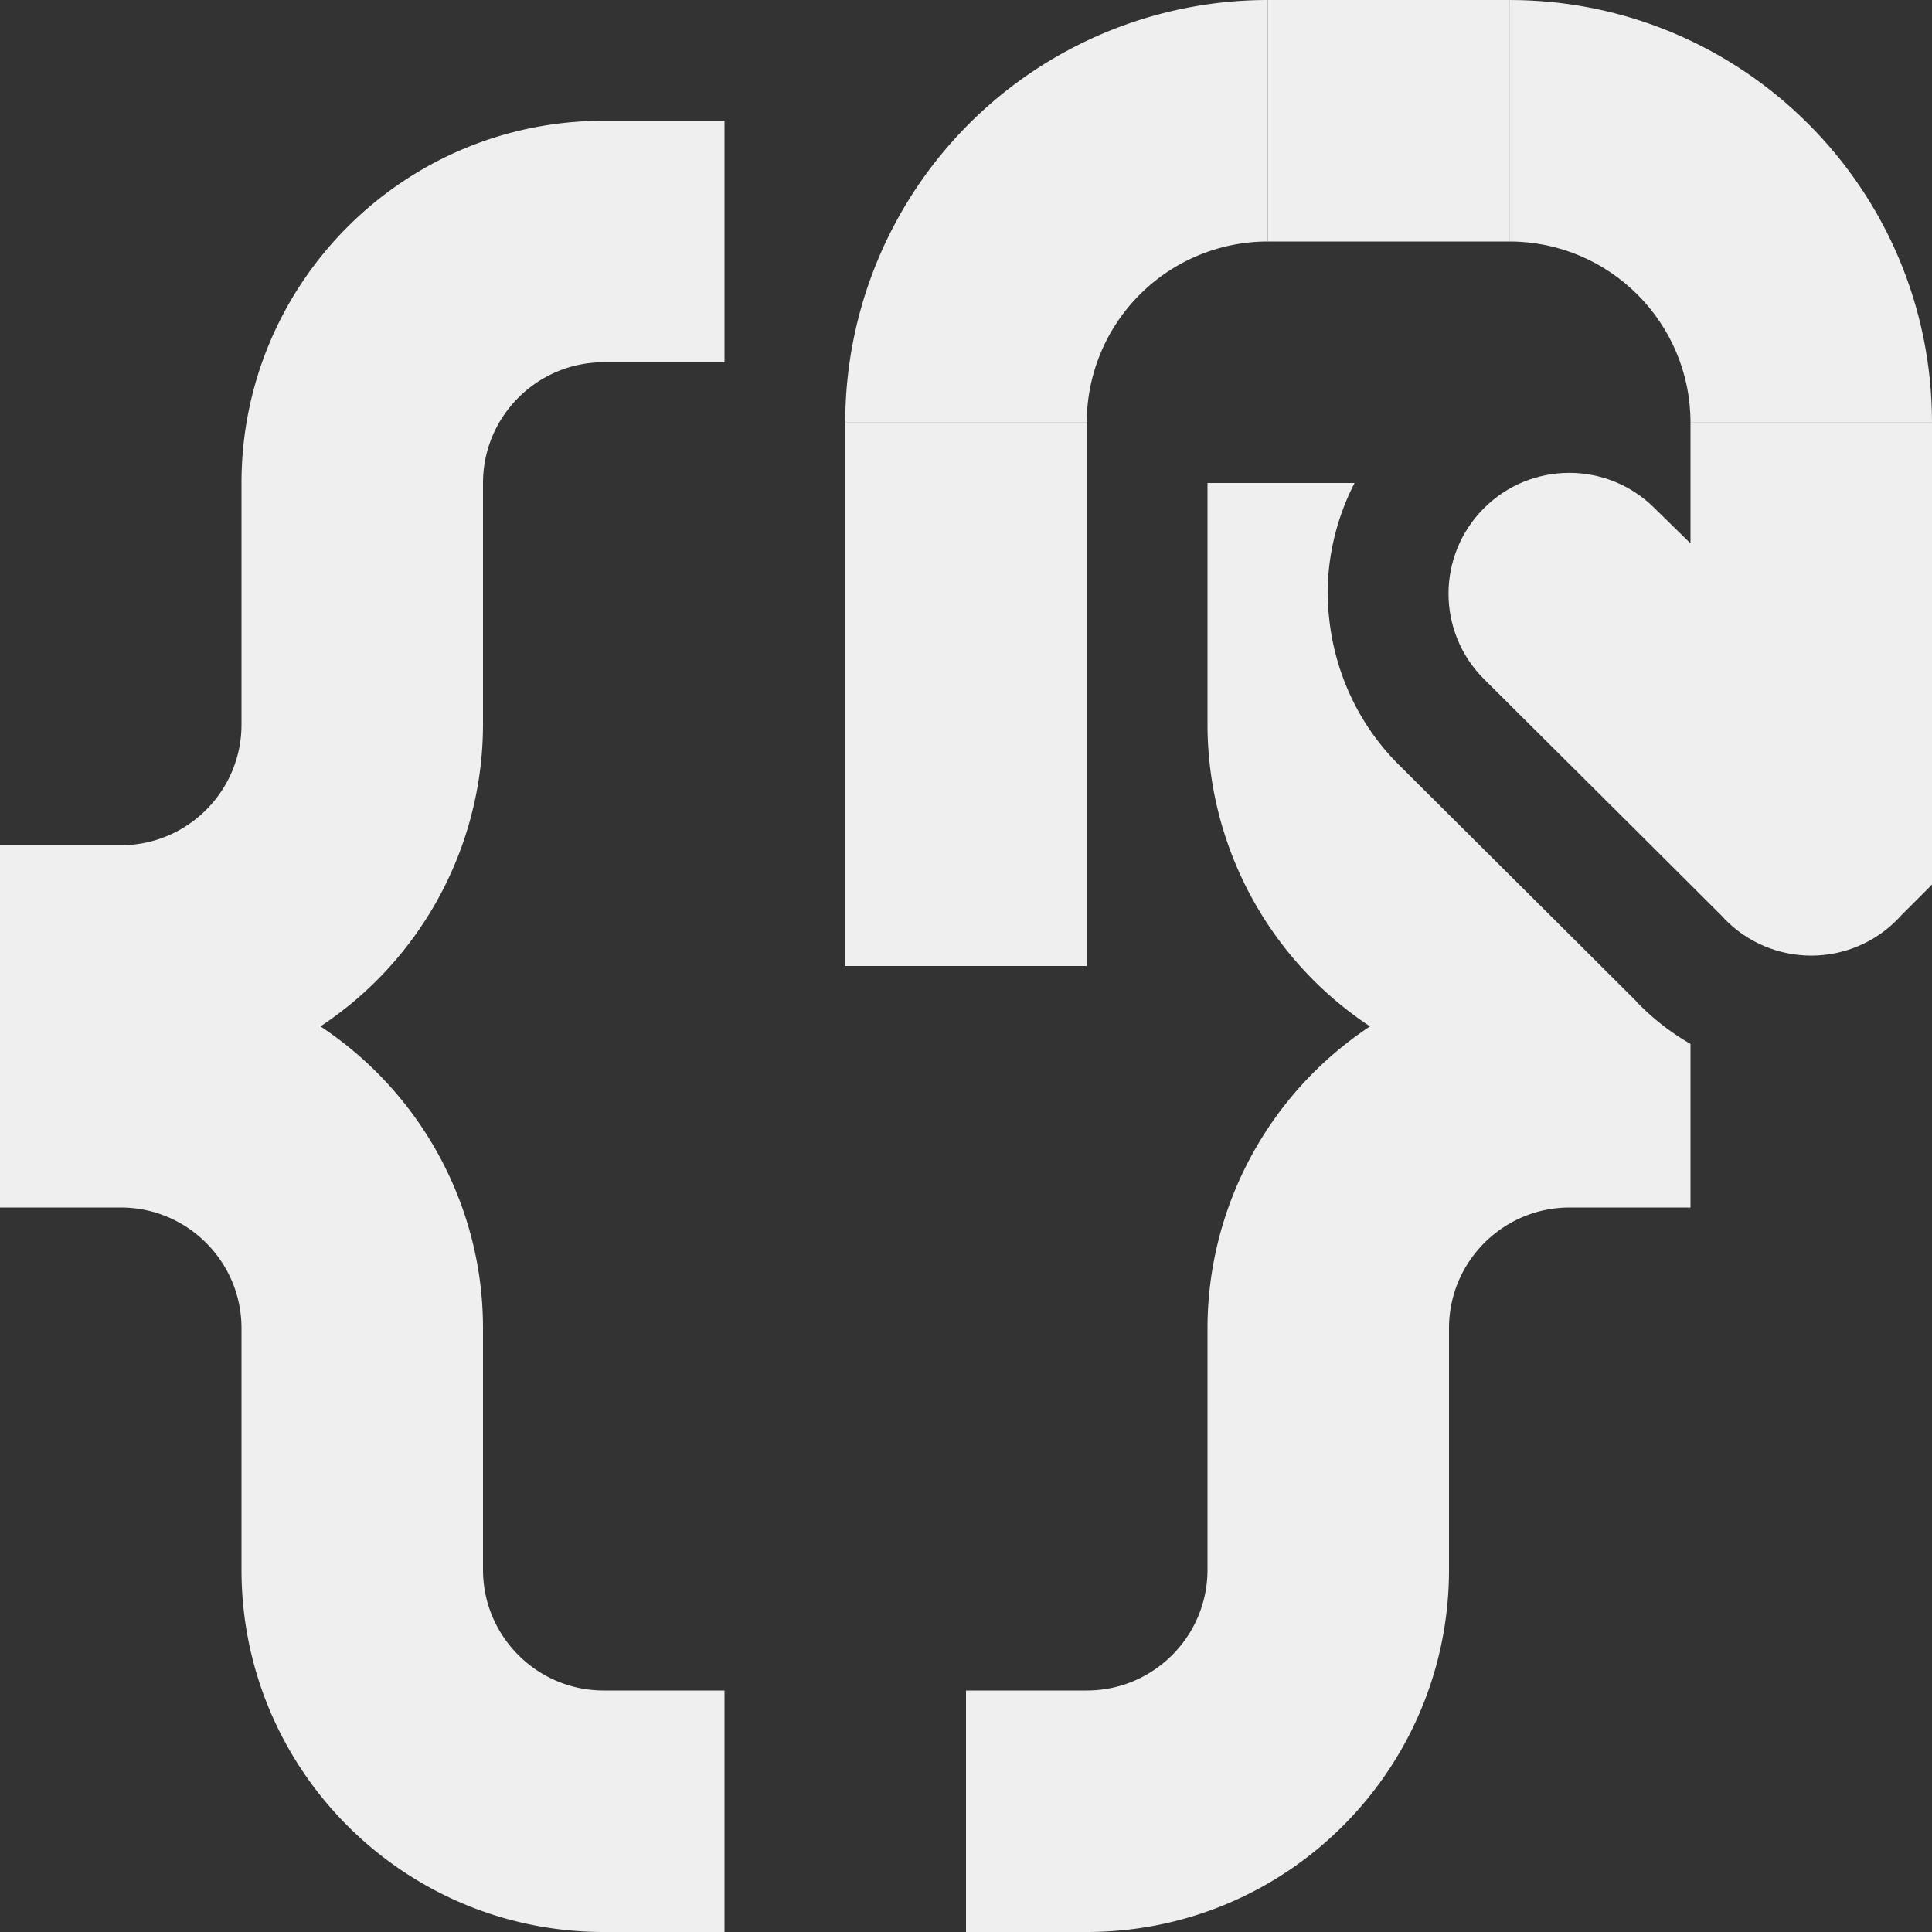
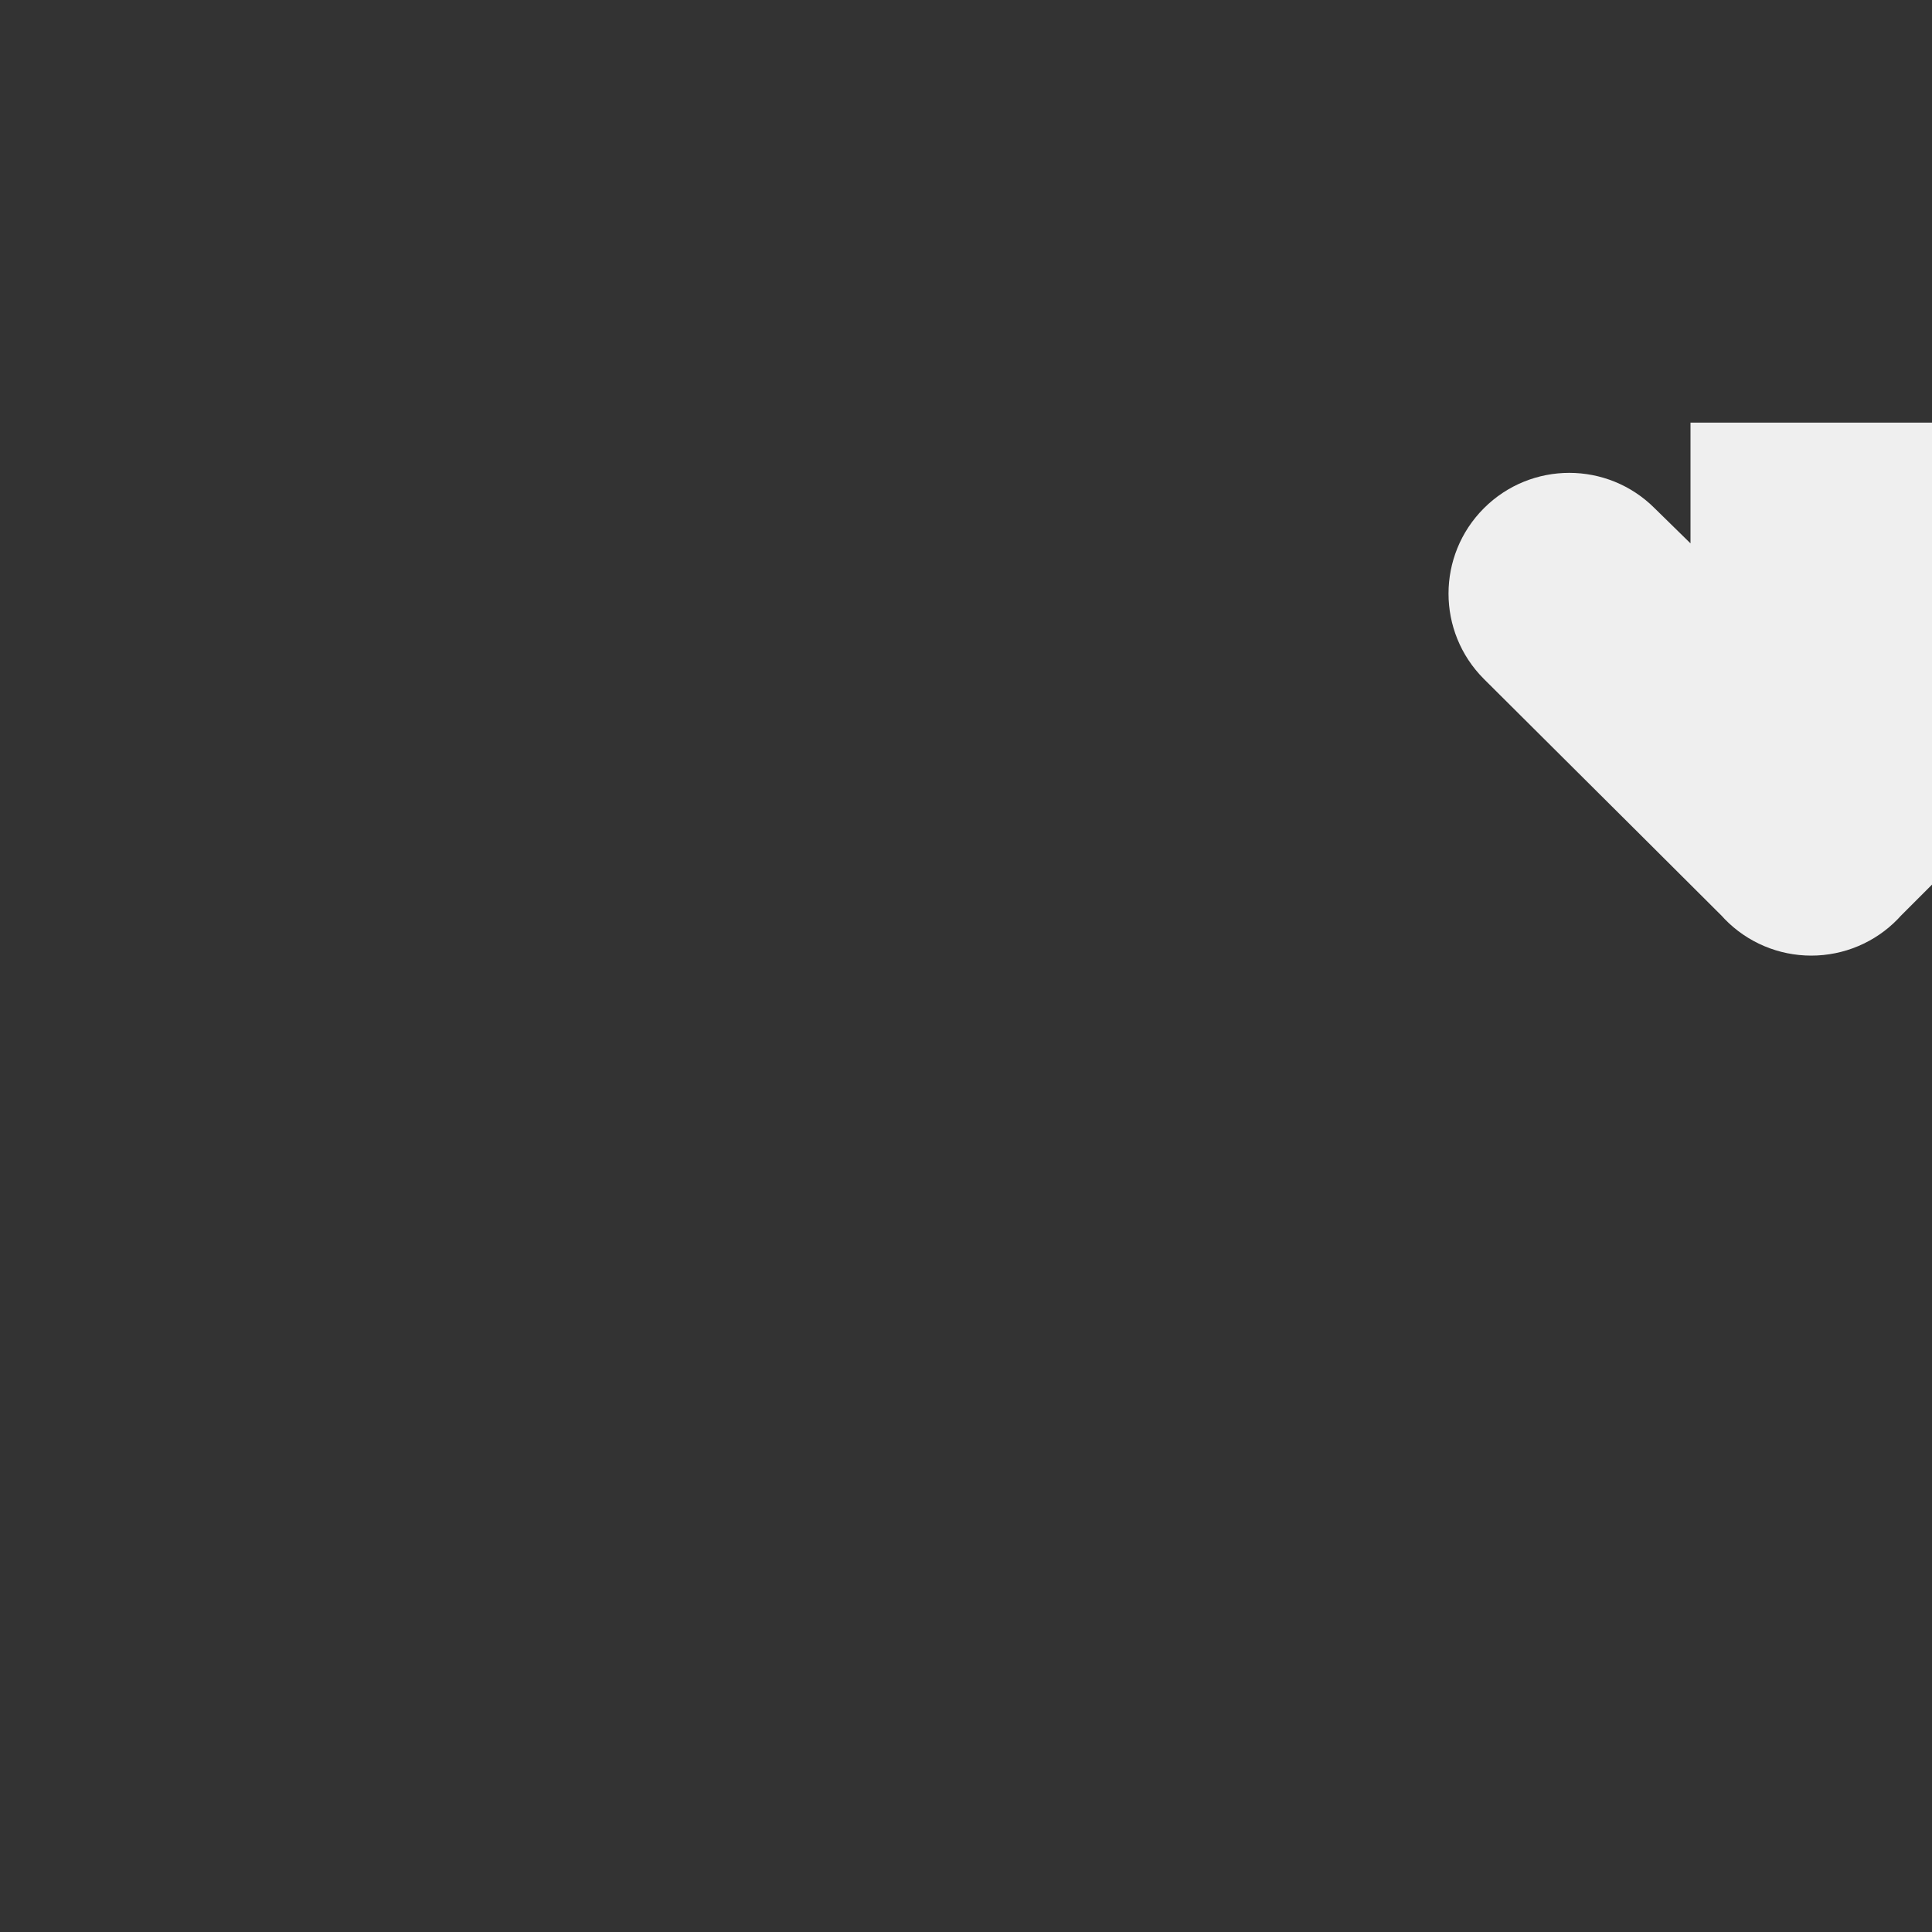
<svg xmlns="http://www.w3.org/2000/svg" viewBox="0 0 16 16">
  <rect x="0" y="0" width="16" height="16" fill="#333333" stroke="none" />
  <g fill="#efefef">
-     <path d="m10.5 0v2h2v-2zm-5.5 1c-1.657 0-3 1.343-3 3v2c0 .552-.448 1-1 1h-1v3h1c.552 0 1 .448 1 1v2c0 1.657 1.343 3 3 3h1v-2h-1c-.552 0-1-.448-1-1v-2c0-.252-.031-.498-.092-.736-.182-.715-.624-1.347-1.254-1.764.839-.555 1.345-1.494 1.346-2.5v-2c0-.552.448-1 1-1h1v-2zm2 2.5v4.5h2v-4.5zm3 .5v2c.001 1.006.506 1.945 1.346 2.5-.839.555-1.345 1.494-1.346 2.5v2c0 .552-.448 1-1 1h-1v2h1c1.657 0 3-1.343 3-3v-2c0-.552.448-1 1-1h1v-1.355c-.158-.091-.304-.203-.434-.336a1 1 0 0 1 -.018-.02l-.01-.01-.658-.656-1.297-1.291a1 1 0 0 0 -.002-.002c-.341-.341-.535-.785-.576-1.236-.004-.032-.006-.063-.006-.094-.001-.028-.004-.056-.004-.084 0-.313.075-.629.223-.916z" />
    <path d="m14 3.5v1l-.297-.291c-.195-.195-.451-.293-.707-.293-.256 0-.512.098-.707.293-.195.195-.293.451-.293.707 0 .256.098.512.293.707l1.297 1.291.674.672.023.025c.188.194.447.303.717.303.27-0.0.529-.109.717-.303l.023-.025.26-.26v-2.826-1h-1z" />
-     <path d="m12.5 0v2c.828 0 1.5.672 1.5 1.5h2c0-1.933-1.567-3.5-3.5-3.5z" />
-     <path d="m10.5 0v2a1.5 1.5 0 0 0 -1.5 1.5h-2a3.5 3.5 0 0 1 3.5-3.5z" />
  </g>
</svg>